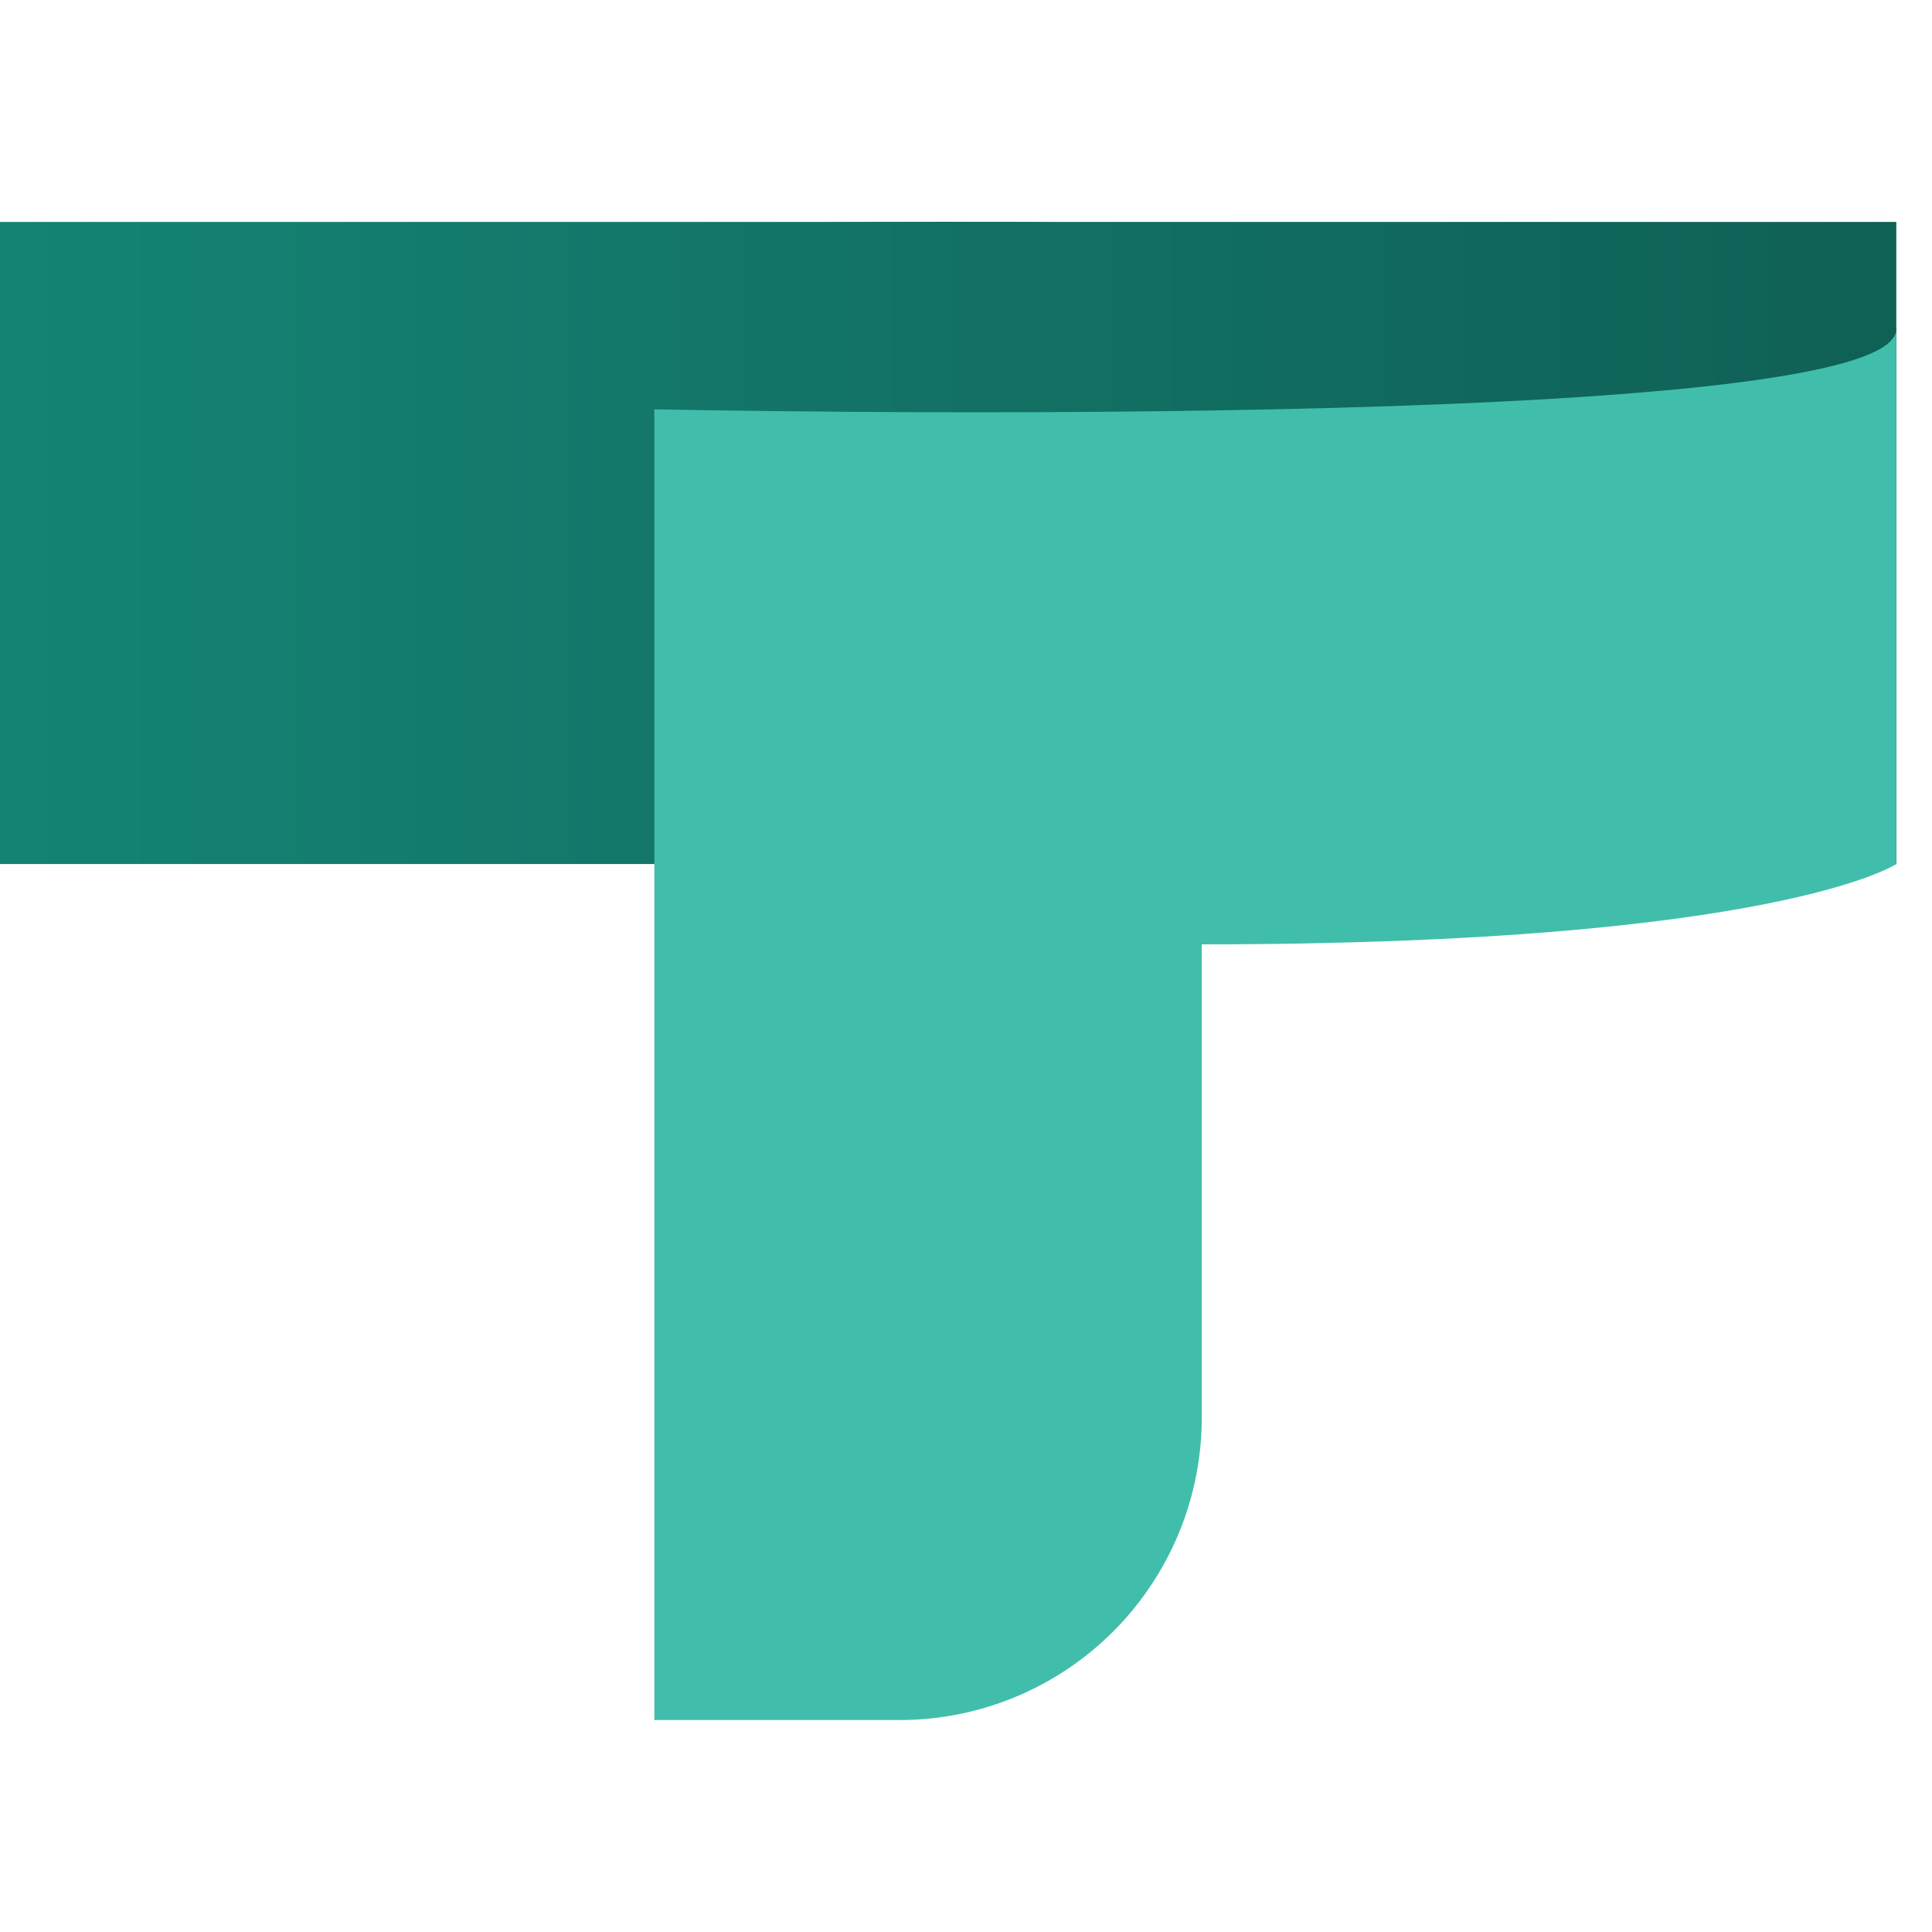
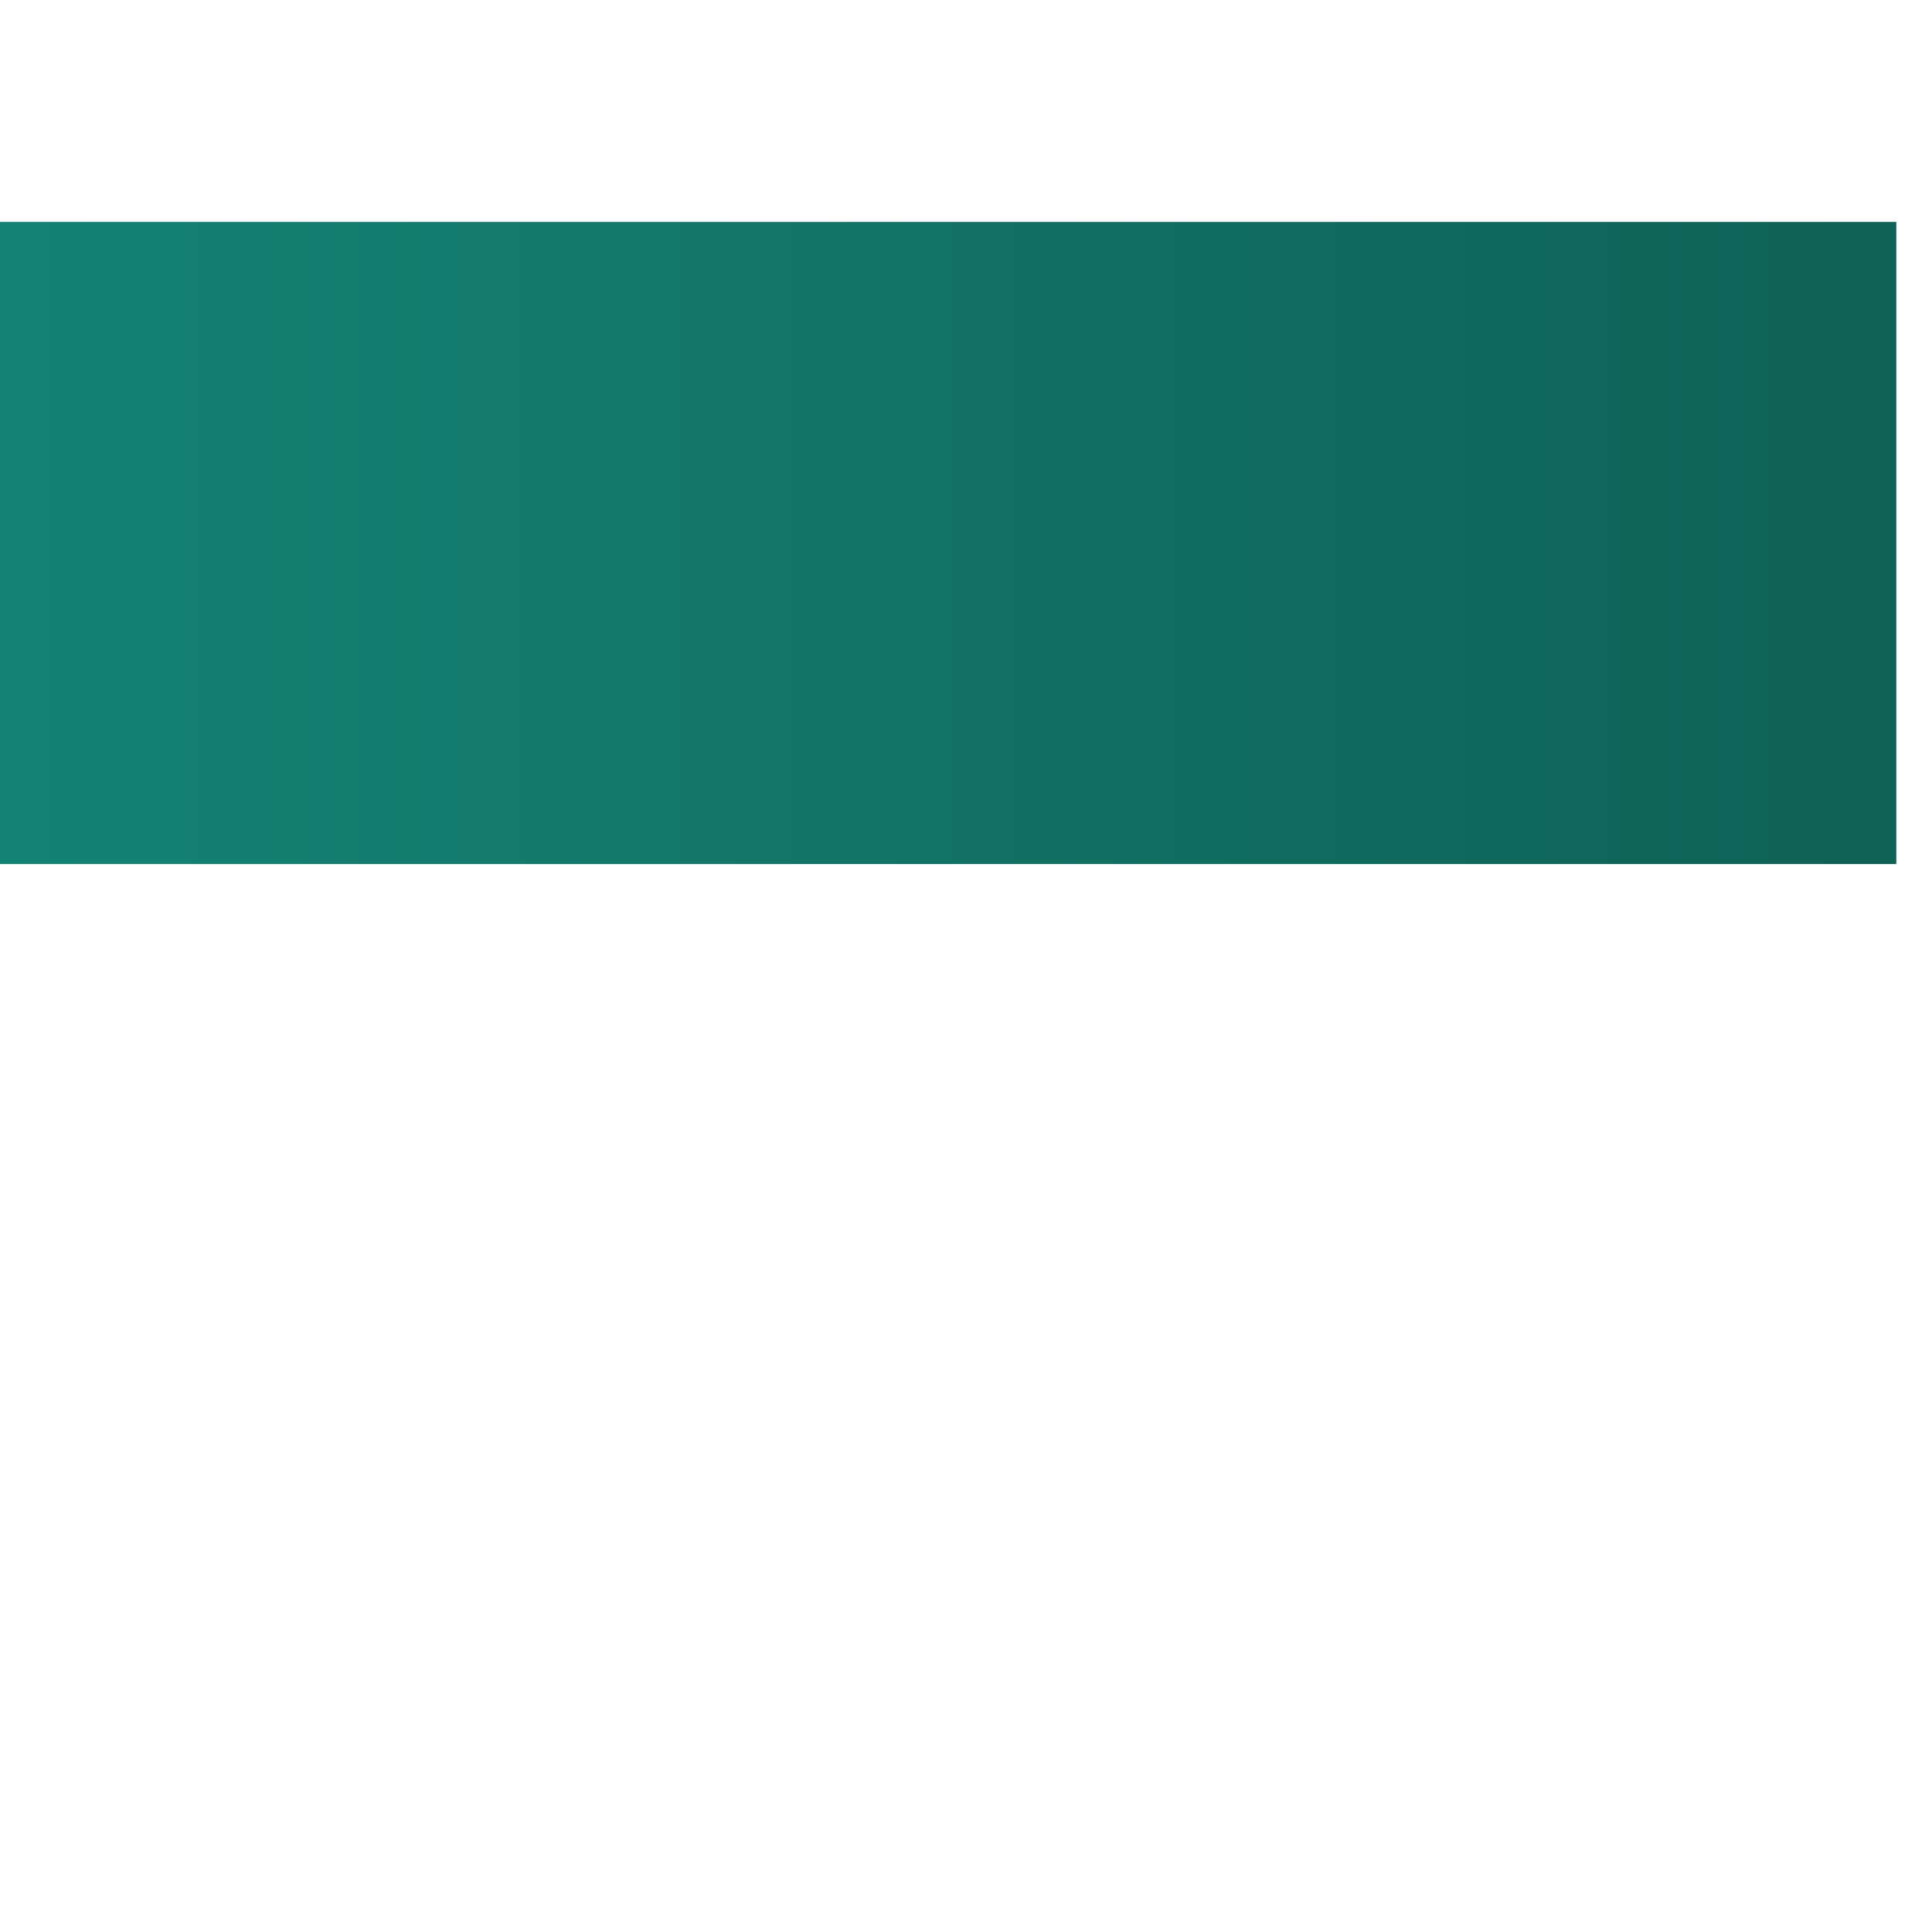
<svg xmlns="http://www.w3.org/2000/svg" width="48" height="48" viewBox="0 0 48 48" fill="none">
  <g clip-path="url(#clip0_142_3005)">
-     <path d="M6.287 6.134C4.565 6.304 2.968 7.11 1.806 8.395C0.644 9.68 4.08743e-05 11.351 0 13.085V20.473C0 20.473 5.969 18.484 22.89 18.484C39.81 18.484 47.113 21.473 47.113 21.473V8.174C47.113 8.174 46.12 5.514 23.554 5.514C15.173 5.514 9.771 5.793 6.287 6.134Z" fill="#0C183B" />
    <path d="M47.113 5.514H0V21.467H47.113V5.514Z" fill="url(#paint0_linear_142_3005)" />
-     <path d="M22.351 42.734H16.257V10.169C16.257 10.169 47.113 10.834 47.113 8.174V21.467C47.113 21.467 44.129 23.462 29.858 23.462V35.215C29.858 37.21 29.067 39.122 27.659 40.532C26.251 41.942 24.342 42.734 22.351 42.734Z" fill="#40BEAB" />
    <path d="M130.451 27.901C130.444 27.539 130.494 27.179 130.598 26.832C130.689 26.54 130.825 26.264 131.001 26.014C131.161 25.797 131.353 25.606 131.569 25.446C131.781 25.29 132.012 25.16 132.255 25.059C132.484 24.965 132.721 24.896 132.965 24.855C133.18 24.816 133.398 24.795 133.617 24.792C133.839 24.795 134.059 24.822 134.275 24.872C134.52 24.926 134.758 25.008 134.985 25.116C135.227 25.231 135.457 25.37 135.671 25.531C136.132 25.887 136.477 26.372 136.664 26.923C136.77 27.244 136.822 27.58 136.817 27.918C136.822 28.259 136.77 28.599 136.664 28.924C136.568 29.212 136.431 29.484 136.256 29.731C136.098 29.959 135.906 30.162 135.688 30.333C135.475 30.498 135.245 30.639 135.002 30.754C134.775 30.86 134.537 30.94 134.292 30.993C134.075 31.045 133.852 31.072 133.628 31.072C133.407 31.072 133.186 31.045 132.97 30.993C132.726 30.939 132.488 30.859 132.261 30.754C132.02 30.637 131.792 30.496 131.58 30.333C131.117 29.974 130.775 29.483 130.598 28.924C130.493 28.599 130.441 28.259 130.445 27.918M132 27.918C131.994 28.215 132.104 28.503 132.306 28.719C132.401 28.813 132.508 28.893 132.624 28.958C132.738 29.02 132.858 29.071 132.982 29.111C133.097 29.145 133.215 29.172 133.333 29.191C133.447 29.191 133.549 29.191 133.634 29.191C133.733 29.189 133.832 29.178 133.929 29.157C134.05 29.127 134.17 29.091 134.287 29.049C134.41 29 134.53 28.941 134.644 28.873C134.761 28.804 134.868 28.72 134.962 28.623C135.056 28.527 135.133 28.415 135.189 28.293C135.245 28.165 135.274 28.027 135.274 27.887C135.274 27.747 135.245 27.608 135.189 27.48C135.128 27.361 135.05 27.252 134.956 27.156C134.861 27.063 134.755 26.983 134.639 26.918C134.524 26.852 134.404 26.795 134.281 26.747C134.164 26.709 134.044 26.676 133.924 26.651C133.828 26.631 133.731 26.622 133.634 26.622C133.536 26.615 133.437 26.615 133.339 26.622C133.219 26.636 133.101 26.663 132.987 26.702C132.863 26.739 132.744 26.788 132.63 26.849C132.511 26.911 132.404 26.991 132.312 27.088C132.214 27.183 132.137 27.297 132.085 27.424C132.025 27.566 131.996 27.718 132 27.872" fill="#69C8C6" />
    <path d="M72.531 3.636H74.894V21.382H72.531V3.636ZM64.439 2.503H82.986V4.593H64.439V2.503Z" fill="#0C183B" />
    <path d="M93.995 21.382L93.492 16.021L94.121 14.284L93.492 12.572L93.995 7.211H96.357L95.704 14.284L96.357 21.382H93.995ZM94.9 14.284C94.531 15.761 93.962 17.061 93.191 18.185C92.437 19.293 91.515 20.157 90.426 20.778C89.354 21.399 88.165 21.709 86.858 21.709C85.467 21.709 84.236 21.399 83.163 20.778C82.091 20.14 81.245 19.268 80.625 18.16C80.022 17.036 79.72 15.744 79.72 14.284C79.72 12.807 80.022 11.515 80.625 10.407C81.245 9.3 82.091 8.436 83.163 7.815C84.236 7.194 85.467 6.883 86.858 6.883C88.165 6.883 89.354 7.194 90.426 7.815C91.515 8.436 92.445 9.3 93.216 10.407C93.987 11.515 94.548 12.807 94.9 14.284ZM82.083 14.284C82.083 15.358 82.301 16.306 82.736 17.128C83.189 17.95 83.8 18.596 84.571 19.066C85.358 19.519 86.246 19.746 87.235 19.746C88.24 19.746 89.161 19.519 89.999 19.066C90.854 18.596 91.608 17.95 92.261 17.128C92.931 16.306 93.476 15.358 93.894 14.284C93.476 13.21 92.931 12.262 92.261 11.439C91.608 10.617 90.854 9.979 89.999 9.526C89.161 9.056 88.24 8.822 87.235 8.822C86.246 8.822 85.358 9.056 84.571 9.526C83.8 9.979 83.189 10.617 82.736 11.439C82.301 12.262 82.083 13.21 82.083 14.284Z" fill="#0C183B" />
    <path d="M99.815 2H102.127V21.382H99.815V2Z" fill="#0C183B" />
    <path d="M113.341 21.709C111.716 21.709 110.275 21.399 109.019 20.778C107.779 20.14 106.799 19.268 106.078 18.16C105.375 17.036 105.023 15.744 105.023 14.284C105.023 12.807 105.358 11.515 106.028 10.407C106.698 9.3 107.628 8.436 108.818 7.815C110.007 7.194 111.373 6.883 112.914 6.883C114.439 6.883 115.771 7.219 116.91 7.89C118.049 8.561 118.929 9.51 119.549 10.735C120.185 11.943 120.504 13.352 120.504 14.963H106.782V13.126H119.524L118.167 13.957C118.116 12.899 117.865 11.985 117.413 11.213C116.96 10.441 116.349 9.845 115.578 9.426C114.807 9.006 113.911 8.796 112.889 8.796C111.783 8.796 110.82 9.023 109.999 9.476C109.178 9.912 108.533 10.533 108.064 11.339C107.611 12.144 107.385 13.092 107.385 14.183C107.385 15.324 107.645 16.314 108.164 17.153C108.684 17.992 109.412 18.638 110.351 19.091C111.289 19.545 112.395 19.771 113.668 19.771C114.824 19.771 115.955 19.578 117.061 19.192C118.183 18.806 119.189 18.278 120.076 17.606V19.419C119.205 20.123 118.167 20.686 116.96 21.105C115.754 21.508 114.548 21.709 113.341 21.709Z" fill="#0C183B" />
    <path d="M122.723 7.211H125.035L125.839 12.018V21.382H123.527V11.691L122.723 7.211ZM131.694 6.883C133.018 6.883 134.14 7.152 135.062 7.689C135.983 8.209 136.687 8.973 137.173 9.979C137.659 10.97 137.902 12.169 137.902 13.579V21.382H135.59V13.982C135.59 12.287 135.196 11.011 134.409 10.156C133.638 9.283 132.507 8.847 131.016 8.847C129.977 8.847 129.064 9.082 128.277 9.551C127.506 10.021 126.903 10.676 126.467 11.515C126.048 12.337 125.839 13.302 125.839 14.41L124.909 13.755C125.026 12.345 125.386 11.129 125.99 10.105C126.593 9.082 127.38 8.293 128.352 7.739C129.34 7.169 130.455 6.883 131.694 6.883Z" fill="#0C183B" />
    <path d="M139.409 9.073V7.966L142.526 7.387L143.455 3.535H144.838V7.211H151.724V9.073H144.838V16.272C144.838 17.548 145.114 18.445 145.667 18.966C146.237 19.469 147.108 19.721 148.281 19.721C149.051 19.721 149.721 19.628 150.291 19.444C150.877 19.259 151.447 18.991 152 18.638V20.677C151.598 20.929 151.003 21.164 150.216 21.382C149.445 21.6 148.641 21.709 147.803 21.709C146.53 21.709 145.499 21.491 144.712 21.055C143.941 20.602 143.38 19.998 143.028 19.242C142.693 18.471 142.526 17.598 142.526 16.625V9.073H139.409Z" fill="#0C183B" />
    <path d="M65.62 32.458C65.754 31.317 66.173 30.293 66.877 29.387C67.597 28.481 68.586 27.767 69.843 27.247C71.099 26.727 72.59 26.467 74.316 26.467C75.891 26.467 77.248 26.677 78.387 27.096C79.526 27.516 80.406 28.103 81.026 28.858C81.662 29.613 81.981 30.503 81.981 31.526C81.981 32.399 81.721 33.188 81.202 33.892C80.682 34.581 79.92 35.126 78.915 35.529C77.91 35.931 76.678 36.133 75.221 36.133V35.68C76.712 35.629 77.993 35.789 79.066 36.158C80.138 36.51 80.959 37.039 81.528 37.744C82.115 38.432 82.408 39.271 82.408 40.261C82.408 41.385 82.081 42.384 81.428 43.256C80.775 44.112 79.82 44.783 78.563 45.27C77.323 45.757 75.799 46 73.989 46C72.23 46 70.697 45.74 69.39 45.22C68.083 44.7 67.061 43.969 66.324 43.03C65.587 42.09 65.168 40.999 65.067 39.757H67.455C67.623 41.1 68.259 42.149 69.365 42.904C70.487 43.642 72.029 44.011 73.989 44.011C75.933 44.011 77.415 43.676 78.437 43.005C79.476 42.317 79.996 41.36 79.996 40.135C79.996 39.43 79.82 38.834 79.468 38.348C79.116 37.861 78.546 37.492 77.759 37.24C76.971 36.972 75.941 36.837 74.668 36.837H71.149V35H74.668C76.343 35 77.575 34.698 78.362 34.094C79.166 33.473 79.568 32.709 79.568 31.803C79.568 30.712 79.099 29.882 78.161 29.311C77.223 28.741 75.899 28.455 74.19 28.455C72.431 28.455 71.007 28.808 69.918 29.513C68.846 30.201 68.209 31.182 68.008 32.458H65.62Z" fill="#0C183B" />
    <path d="M94.55 26.467C95.957 26.467 97.214 26.685 98.32 27.121C99.425 27.541 100.33 28.128 101.034 28.883C101.754 29.622 102.206 30.486 102.391 31.476H100.054C99.735 30.603 99.132 29.882 98.244 29.311C97.373 28.741 96.15 28.455 94.575 28.455C93 28.455 91.685 28.774 90.629 29.412C89.591 30.033 88.811 30.922 88.292 32.08C87.79 33.238 87.538 34.606 87.538 36.183C87.538 37.777 87.806 39.162 88.342 40.336C88.895 41.511 89.7 42.417 90.755 43.055C91.827 43.676 93.142 43.986 94.701 43.986C95.924 43.986 96.962 43.81 97.817 43.458C98.688 43.089 99.35 42.577 99.802 41.922C100.255 41.251 100.481 40.487 100.481 39.632C100.481 38.809 100.271 38.096 99.853 37.492C99.45 36.871 98.856 36.393 98.068 36.057C97.281 35.722 96.334 35.554 95.228 35.554C93.536 35.554 92.028 35.973 90.705 36.812C89.398 37.635 88.284 38.717 87.362 40.059L86.282 39.229C86.901 38.138 87.656 37.165 88.543 36.309C89.448 35.453 90.487 34.782 91.66 34.295C92.832 33.792 94.131 33.54 95.555 33.54C97.013 33.54 98.286 33.783 99.375 34.27C100.481 34.757 101.344 35.453 101.964 36.359C102.583 37.249 102.893 38.323 102.893 39.581C102.893 40.857 102.55 41.981 101.863 42.954C101.176 43.911 100.221 44.657 98.998 45.194C97.775 45.731 96.343 46 94.701 46C92.673 46 90.948 45.589 89.524 44.767C88.116 43.928 87.044 42.778 86.307 41.318C85.57 39.841 85.201 38.147 85.201 36.233C85.201 34.304 85.561 32.609 86.282 31.149C87.002 29.672 88.058 28.523 89.448 27.7C90.856 26.878 92.556 26.467 94.55 26.467Z" fill="#0C183B" />
    <path d="M115.148 46C113.137 46 111.403 45.597 109.946 44.792C108.505 43.969 107.399 42.828 106.628 41.368C105.858 39.908 105.472 38.197 105.472 36.233C105.472 34.27 105.858 32.558 106.628 31.098C107.399 29.639 108.505 28.506 109.946 27.7C111.403 26.878 113.137 26.467 115.148 26.467C117.158 26.467 118.884 26.878 120.325 27.7C121.766 28.506 122.871 29.639 123.642 31.098C124.413 32.558 124.798 34.27 124.798 36.233C124.798 38.18 124.413 39.892 123.642 41.368C122.871 42.828 121.766 43.969 120.325 44.792C118.884 45.597 117.158 46 115.148 46ZM115.123 43.986C117.418 43.986 119.202 43.307 120.476 41.947C121.749 40.588 122.386 38.684 122.386 36.233C122.386 33.783 121.749 31.879 120.476 30.52C119.202 29.143 117.418 28.455 115.123 28.455C112.844 28.455 111.068 29.143 109.795 30.52C108.522 31.879 107.885 33.783 107.885 36.233C107.885 38.684 108.522 40.588 109.795 41.947C111.068 43.307 112.844 43.986 115.123 43.986Z" fill="#0C183B" />
  </g>
  <defs>
    <linearGradient id="paint0_linear_142_3005" x1="-31.804" y1="39.267" x2="120.196" y2="39.267" gradientUnits="userSpaceOnUse">
      <stop stop-color="#168C7C" />
      <stop offset="0.13" stop-color="#168C7C" />
      <stop offset="1" stop-color="#072A25" />
    </linearGradient>
    <clipPath id="clip0_142_3005">
      <rect width="48" height="48" fill="white" />
    </clipPath>
  </defs>
</svg>